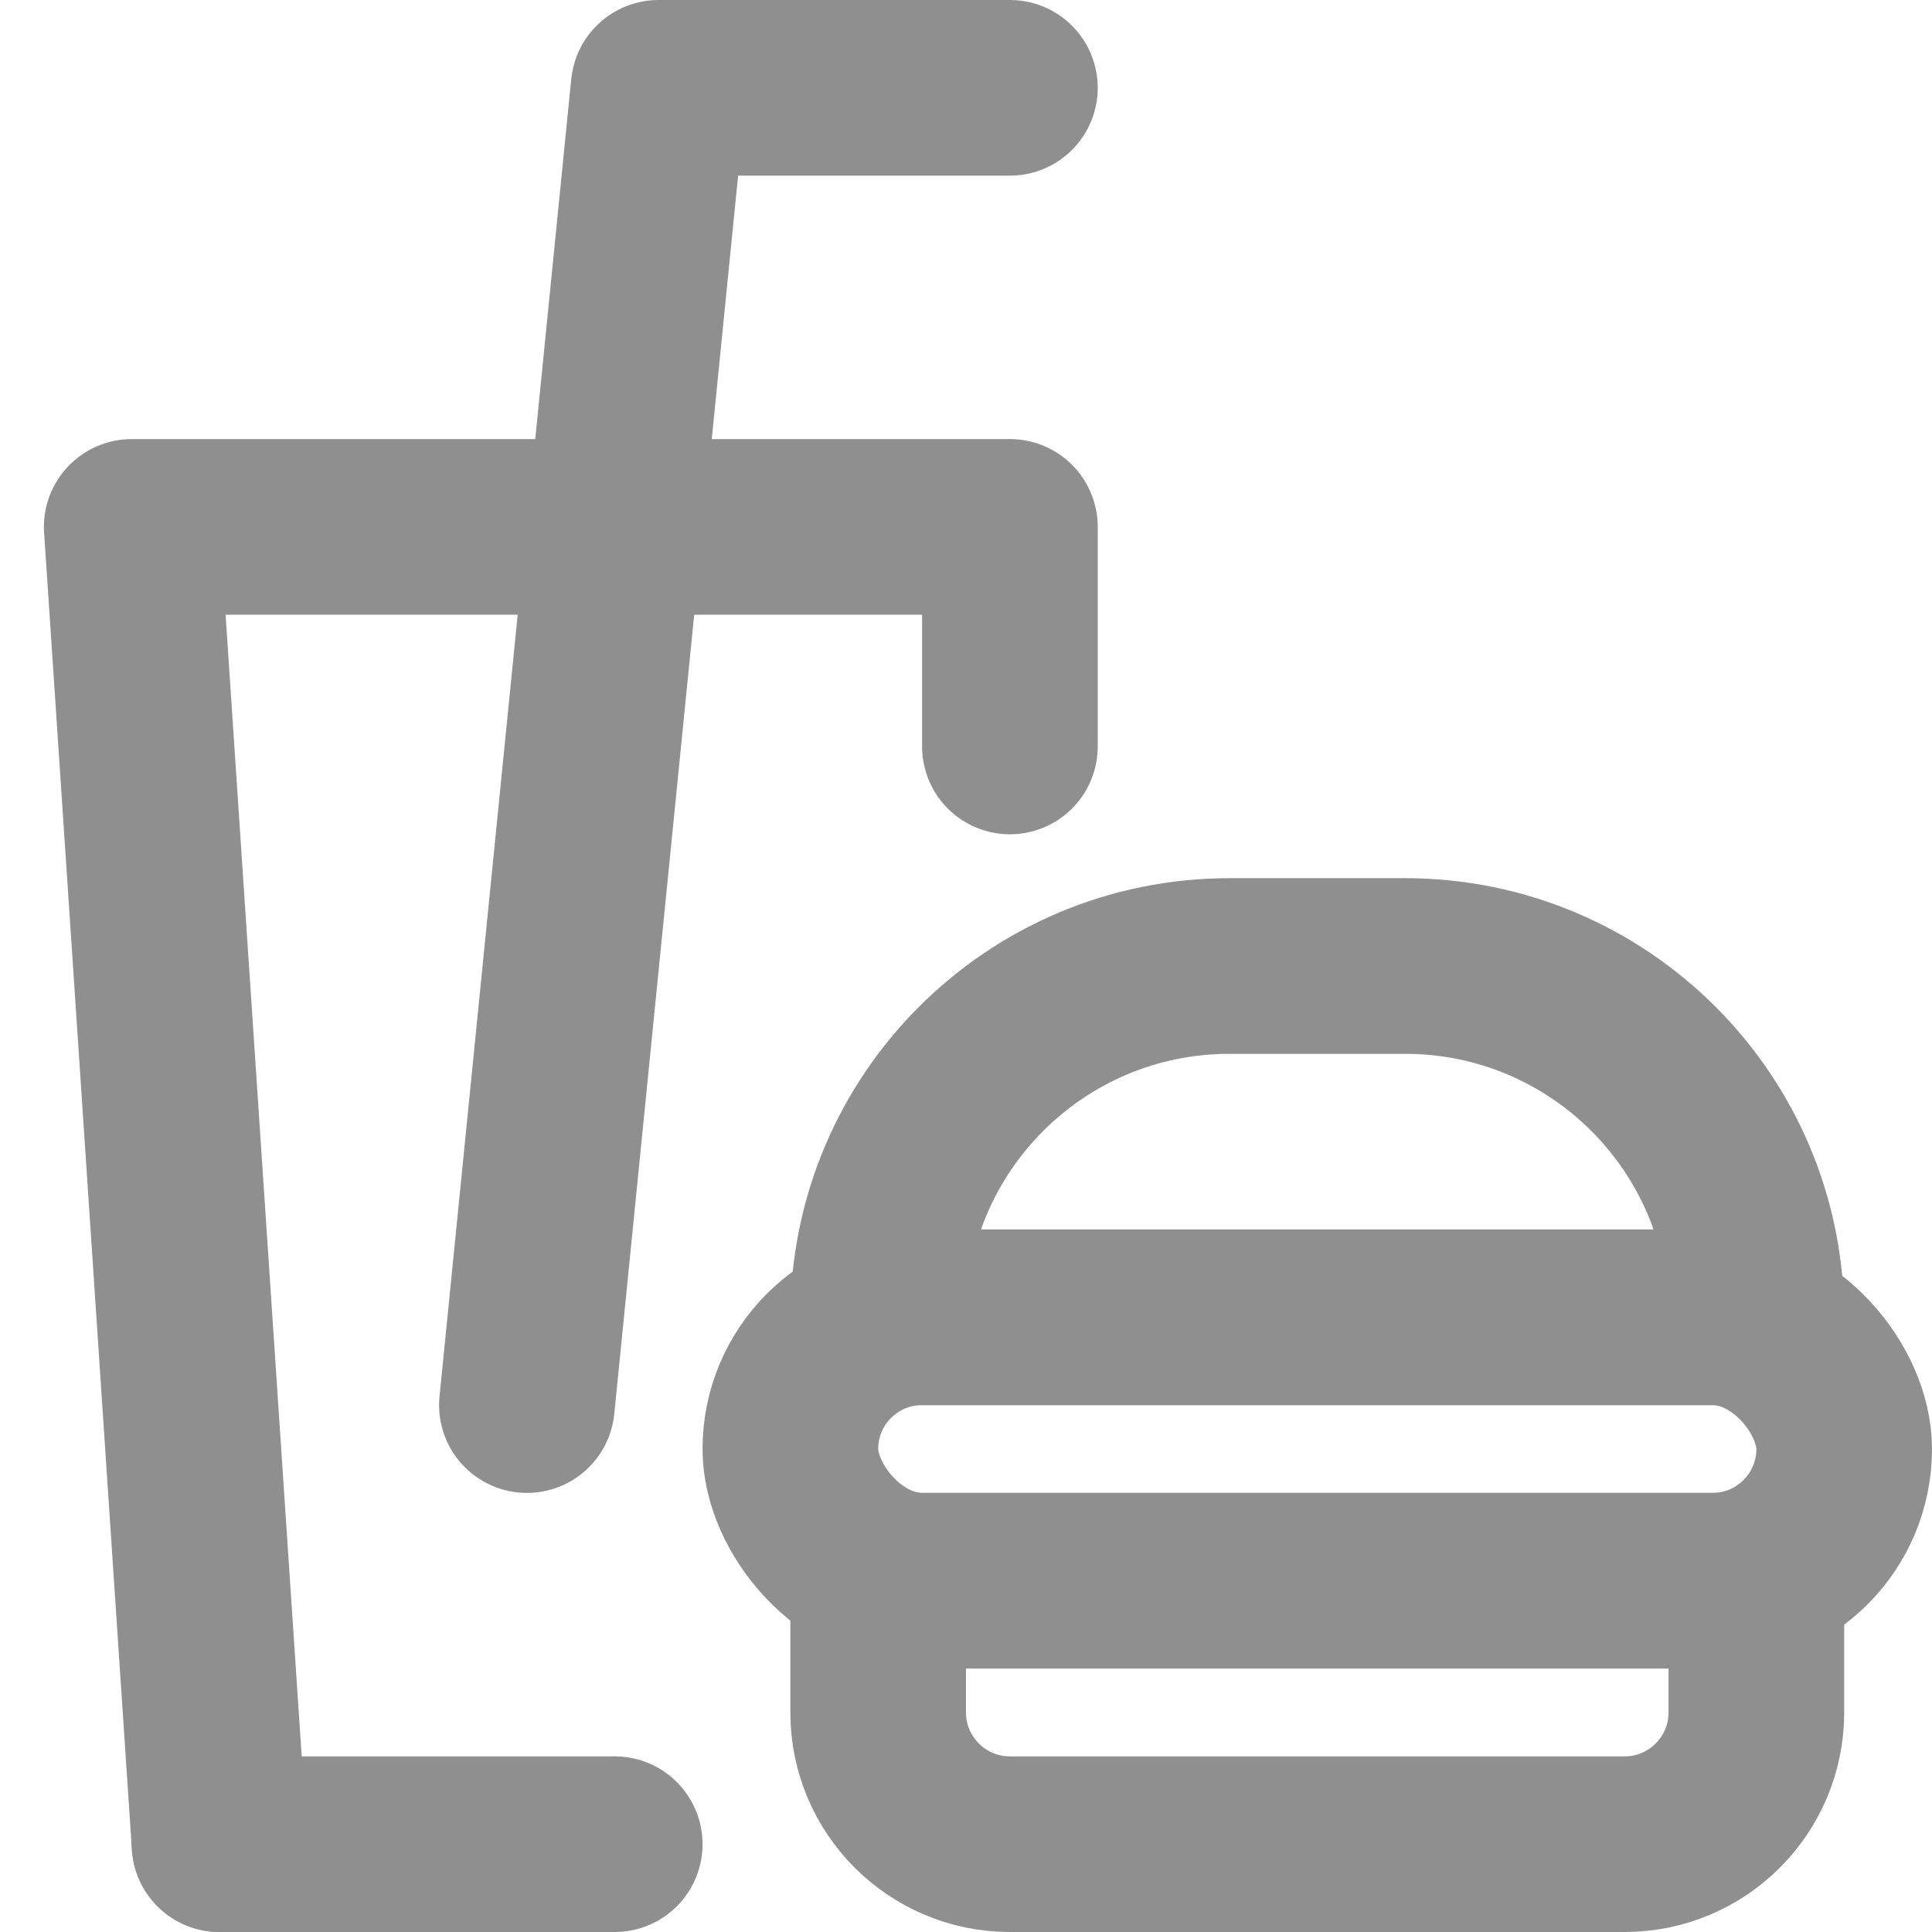
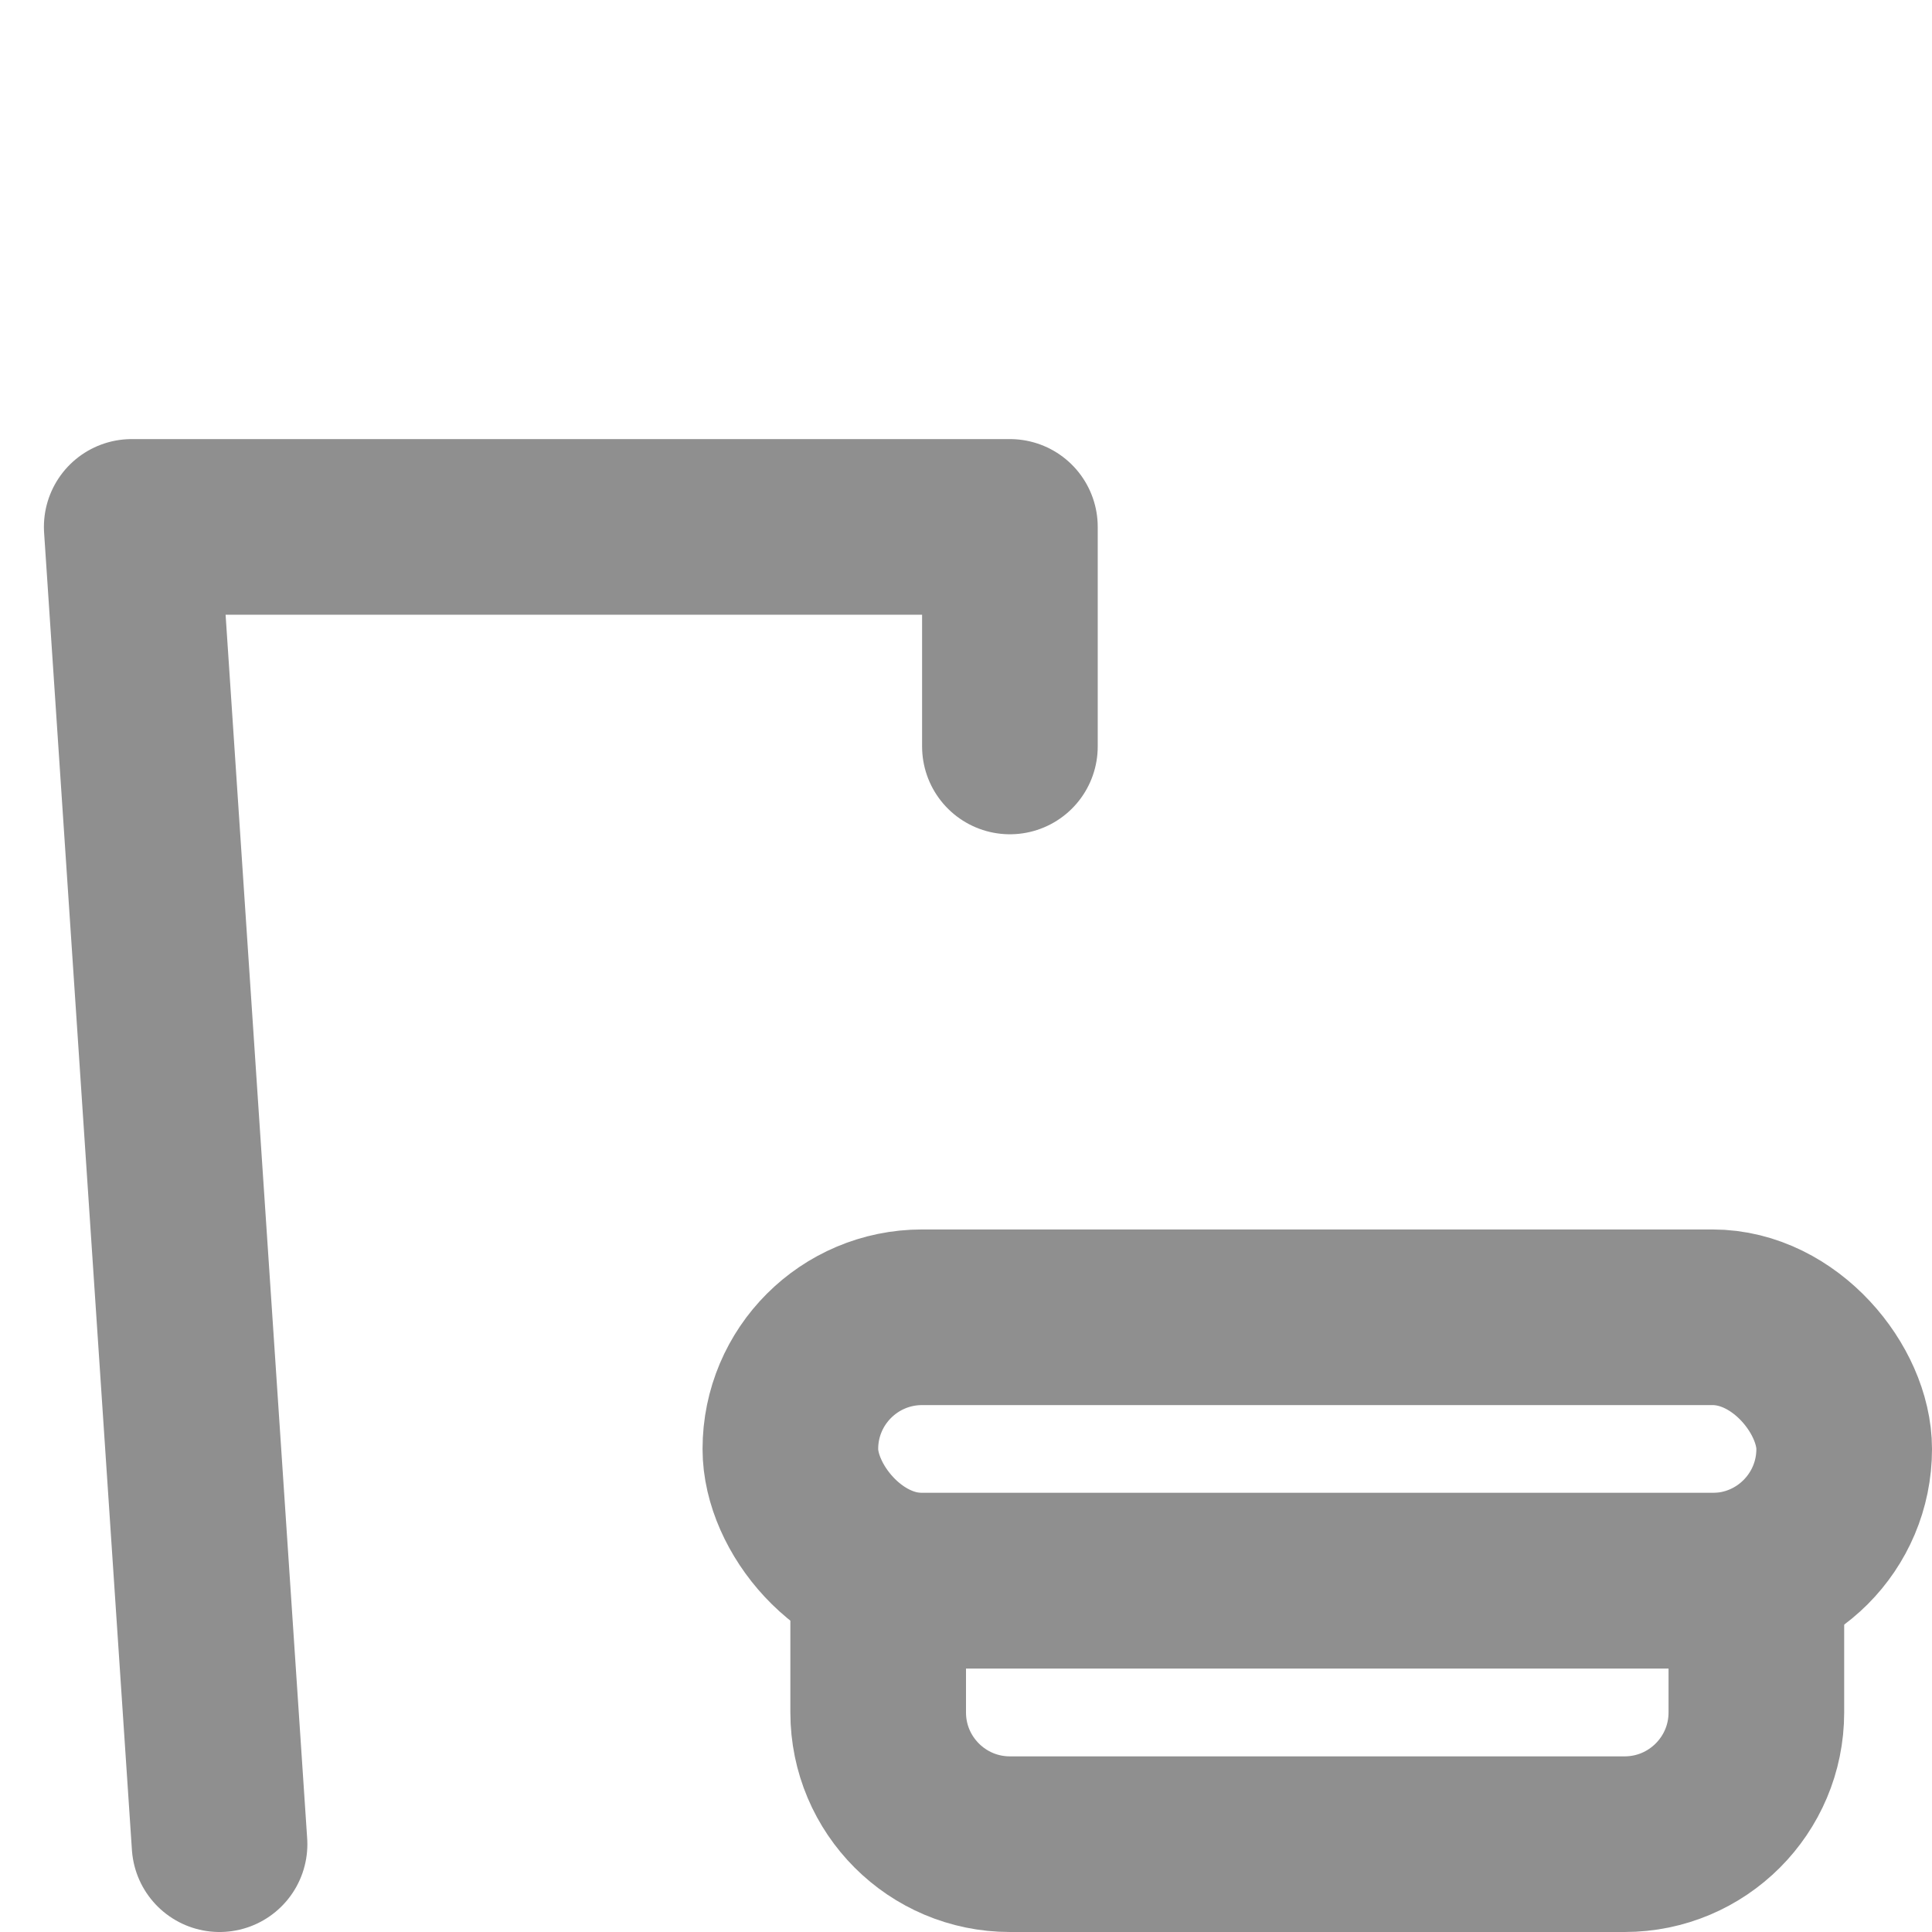
<svg xmlns="http://www.w3.org/2000/svg" width="22" height="22" viewBox="0 0 22 22" fill="none">
  <g clip-path="url(#clip0_10952_119)">
    <rect x="9" y="15" width="12" height="3" rx="1.5" stroke="#8F8F8F" stroke-width="2" />
    <path d="M10 18H20V19.5C20 20.328 19.328 21 18.5 21H11.5C10.672 21 10 20.328 10 19.5V18Z" stroke="#8F8F8F" stroke-width="2" />
-     <path d="M10 15C10 12.791 11.791 11 14 11H16C18.209 11 20 12.791 20 15V15H10V15Z" stroke="#8F8F8F" stroke-width="2" />
    <path d="M2.5 21L1.5 6H11.5V8.5" stroke="#8F8F8F" stroke-width="2" stroke-linecap="round" stroke-linejoin="round" />
-     <path d="M2.5 21H7" stroke="#8F8F8F" stroke-width="2" stroke-linecap="round" stroke-linejoin="round" />
-     <path d="M6 16L7.5 1H11.5" stroke="#8F8F8F" stroke-width="2" stroke-linecap="round" stroke-linejoin="round" />
  </g>
  <defs>
    <clipPath id="clip0_10952_119">
      <rect width="22" height="22" fill="white" />
    </clipPath>
  </defs>
</svg>